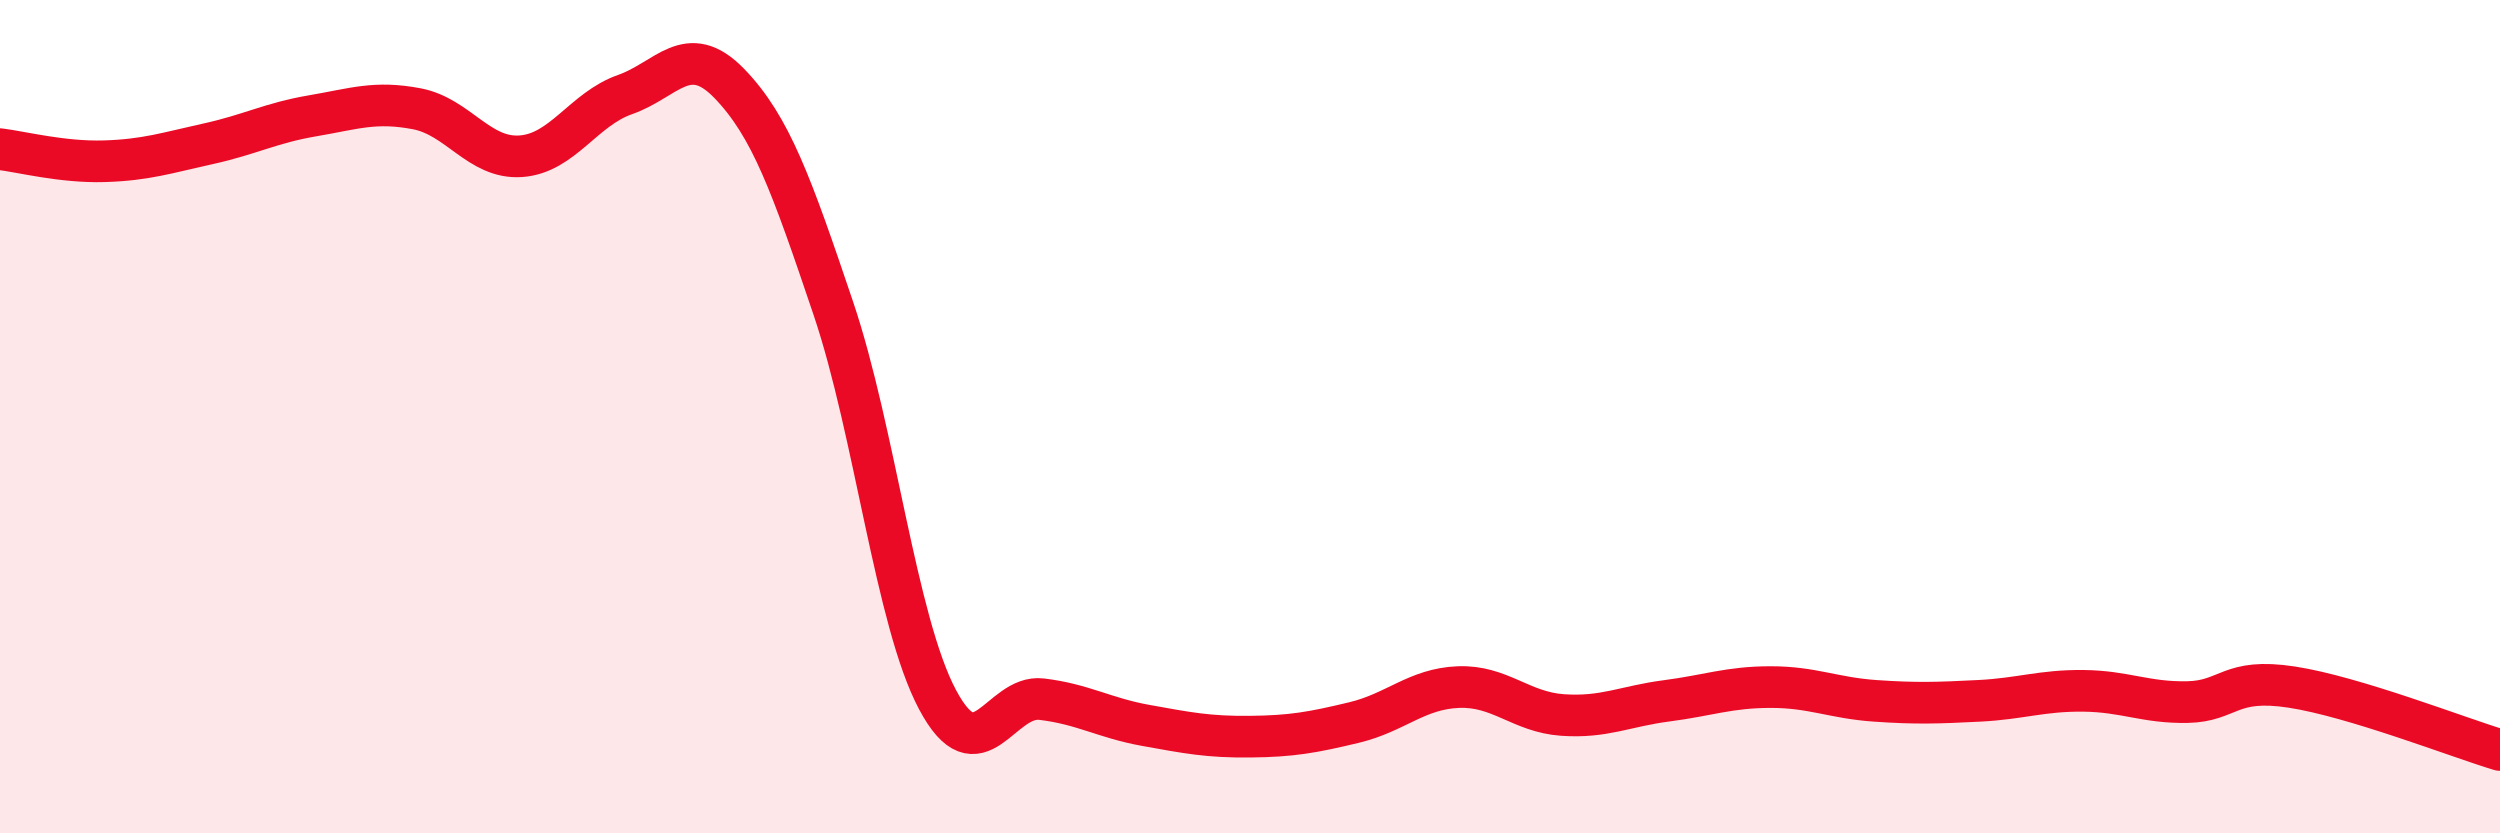
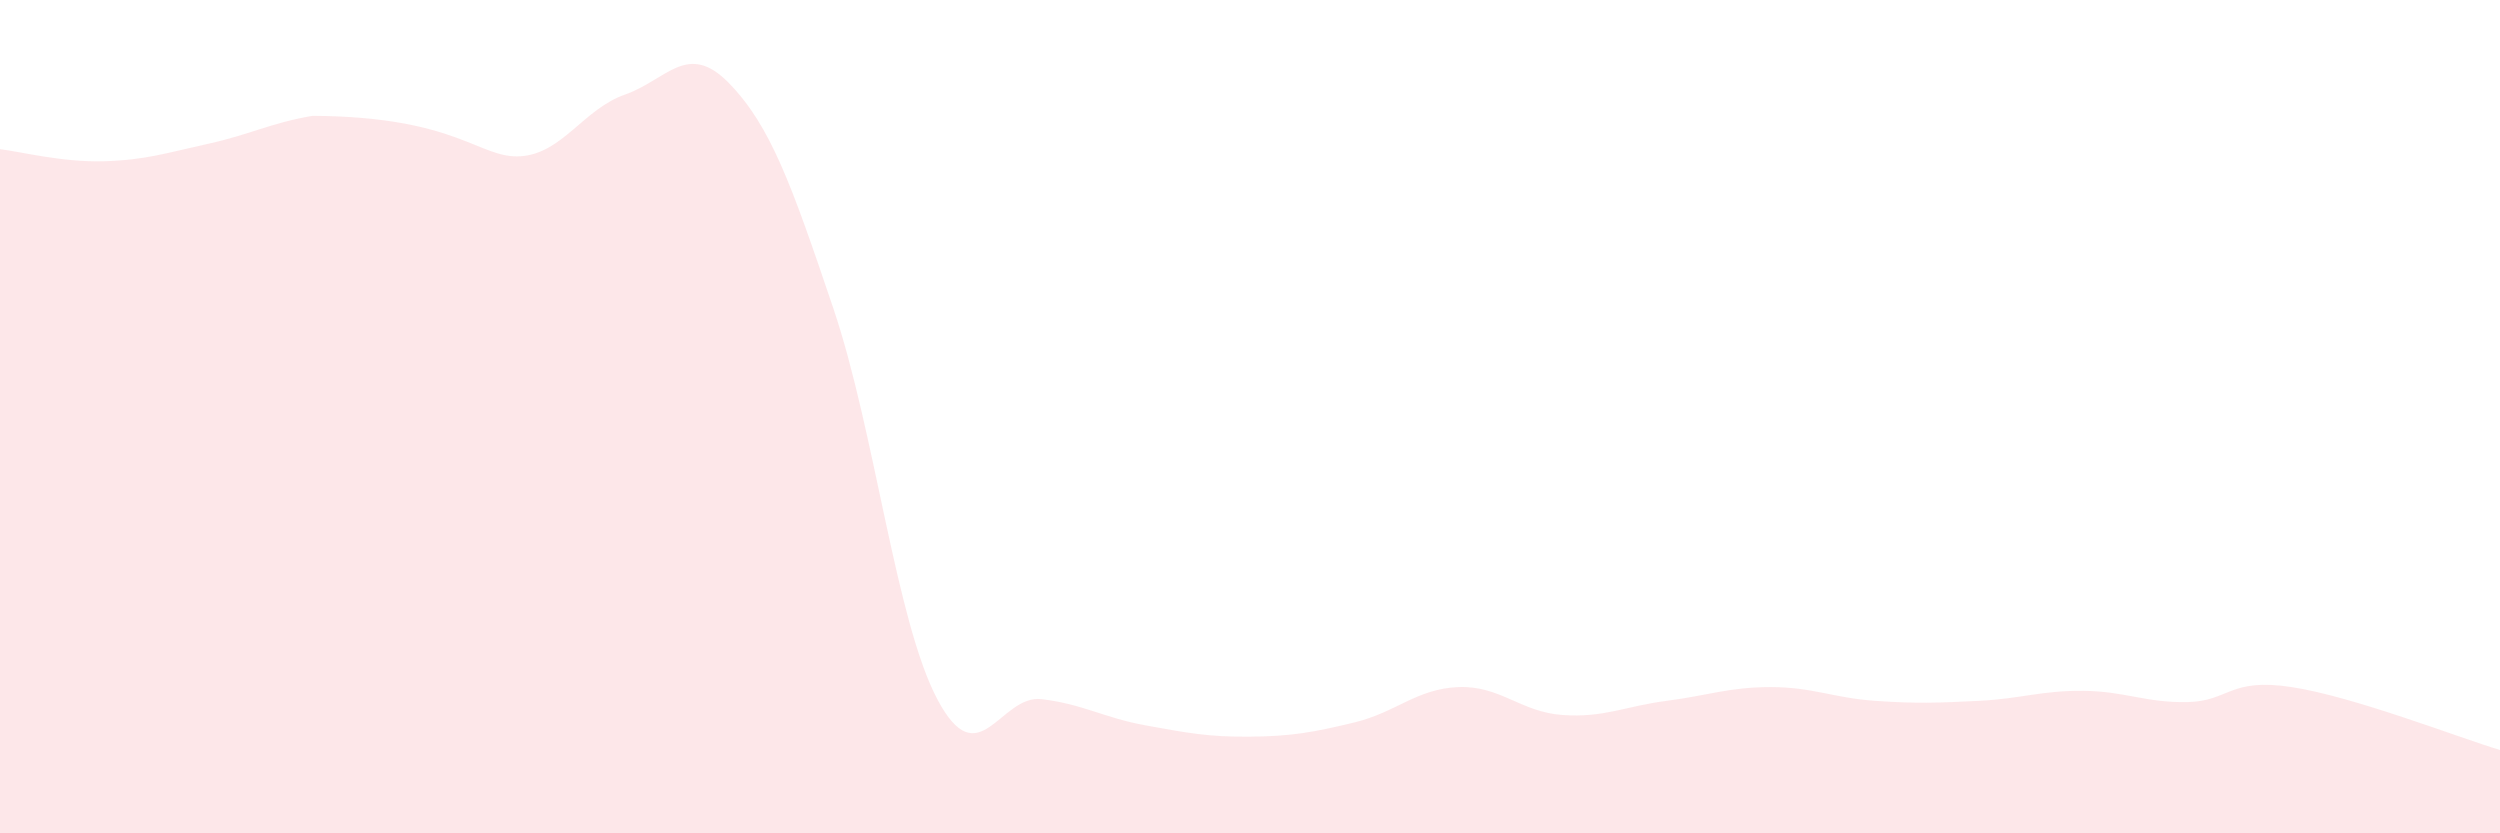
<svg xmlns="http://www.w3.org/2000/svg" width="60" height="20" viewBox="0 0 60 20">
-   <path d="M 0,3.58 C 0.5,3.64 1.5,3.9 2.5,3.87 C 3.5,3.84 4,3.67 5,3.45 C 6,3.23 6.5,2.95 7.5,2.78 C 8.5,2.61 9,2.42 10,2.61 C 11,2.8 11.5,3.82 12.5,3.75 C 13.5,3.68 14,2.62 15,2.27 C 16,1.92 16.5,0.97 17.5,2 C 18.5,3.03 19,4.44 20,7.4 C 21,10.36 21.5,14.91 22.5,16.79 C 23.5,18.67 24,16.66 25,16.78 C 26,16.9 26.5,17.23 27.5,17.41 C 28.5,17.59 29,17.69 30,17.68 C 31,17.67 31.5,17.58 32.5,17.34 C 33.5,17.1 34,16.53 35,16.49 C 36,16.45 36.5,17.09 37.5,17.16 C 38.5,17.23 39,16.95 40,16.82 C 41,16.69 41.5,16.49 42.5,16.49 C 43.5,16.49 44,16.75 45,16.82 C 46,16.89 46.5,16.87 47.5,16.82 C 48.5,16.77 49,16.57 50,16.58 C 51,16.59 51.5,16.87 52.5,16.85 C 53.5,16.83 53.5,16.26 55,16.49 C 56.5,16.72 59,17.7 60,18L60 20L0 20Z" fill="#EB0A25" opacity="0.1" stroke-linecap="round" stroke-linejoin="round" />
-   <path d="M 0,3.58 C 0.5,3.64 1.5,3.9 2.5,3.87 C 3.5,3.84 4,3.67 5,3.45 C 6,3.23 6.5,2.95 7.5,2.78 C 8.5,2.61 9,2.42 10,2.61 C 11,2.8 11.5,3.82 12.5,3.75 C 13.5,3.68 14,2.62 15,2.27 C 16,1.92 16.5,0.97 17.5,2 C 18.5,3.03 19,4.44 20,7.4 C 21,10.36 21.5,14.91 22.5,16.79 C 23.5,18.67 24,16.66 25,16.78 C 26,16.9 26.5,17.23 27.5,17.41 C 28.5,17.59 29,17.69 30,17.68 C 31,17.67 31.5,17.58 32.5,17.34 C 33.5,17.1 34,16.53 35,16.49 C 36,16.45 36.5,17.09 37.5,17.16 C 38.5,17.23 39,16.95 40,16.82 C 41,16.69 41.5,16.49 42.5,16.49 C 43.5,16.49 44,16.75 45,16.82 C 46,16.89 46.5,16.87 47.5,16.82 C 48.5,16.77 49,16.57 50,16.58 C 51,16.59 51.5,16.87 52.5,16.85 C 53.5,16.83 53.5,16.26 55,16.49 C 56.5,16.72 59,17.7 60,18" stroke="#EB0A25" stroke-width="1" fill="none" stroke-linecap="round" stroke-linejoin="round" />
+   <path d="M 0,3.58 C 0.5,3.64 1.5,3.9 2.5,3.87 C 3.5,3.84 4,3.67 5,3.45 C 6,3.23 6.5,2.95 7.5,2.78 C 11,2.8 11.5,3.82 12.5,3.75 C 13.5,3.68 14,2.62 15,2.27 C 16,1.92 16.5,0.97 17.5,2 C 18.5,3.03 19,4.44 20,7.4 C 21,10.36 21.5,14.91 22.5,16.79 C 23.5,18.67 24,16.66 25,16.78 C 26,16.9 26.5,17.23 27.5,17.41 C 28.5,17.59 29,17.69 30,17.68 C 31,17.67 31.5,17.58 32.5,17.34 C 33.5,17.1 34,16.53 35,16.49 C 36,16.45 36.5,17.09 37.5,17.16 C 38.5,17.23 39,16.95 40,16.82 C 41,16.69 41.5,16.49 42.5,16.49 C 43.5,16.49 44,16.75 45,16.82 C 46,16.89 46.5,16.87 47.5,16.82 C 48.5,16.77 49,16.57 50,16.58 C 51,16.59 51.5,16.87 52.5,16.85 C 53.5,16.83 53.5,16.26 55,16.49 C 56.5,16.72 59,17.7 60,18L60 20L0 20Z" fill="#EB0A25" opacity="0.1" stroke-linecap="round" stroke-linejoin="round" />
</svg>